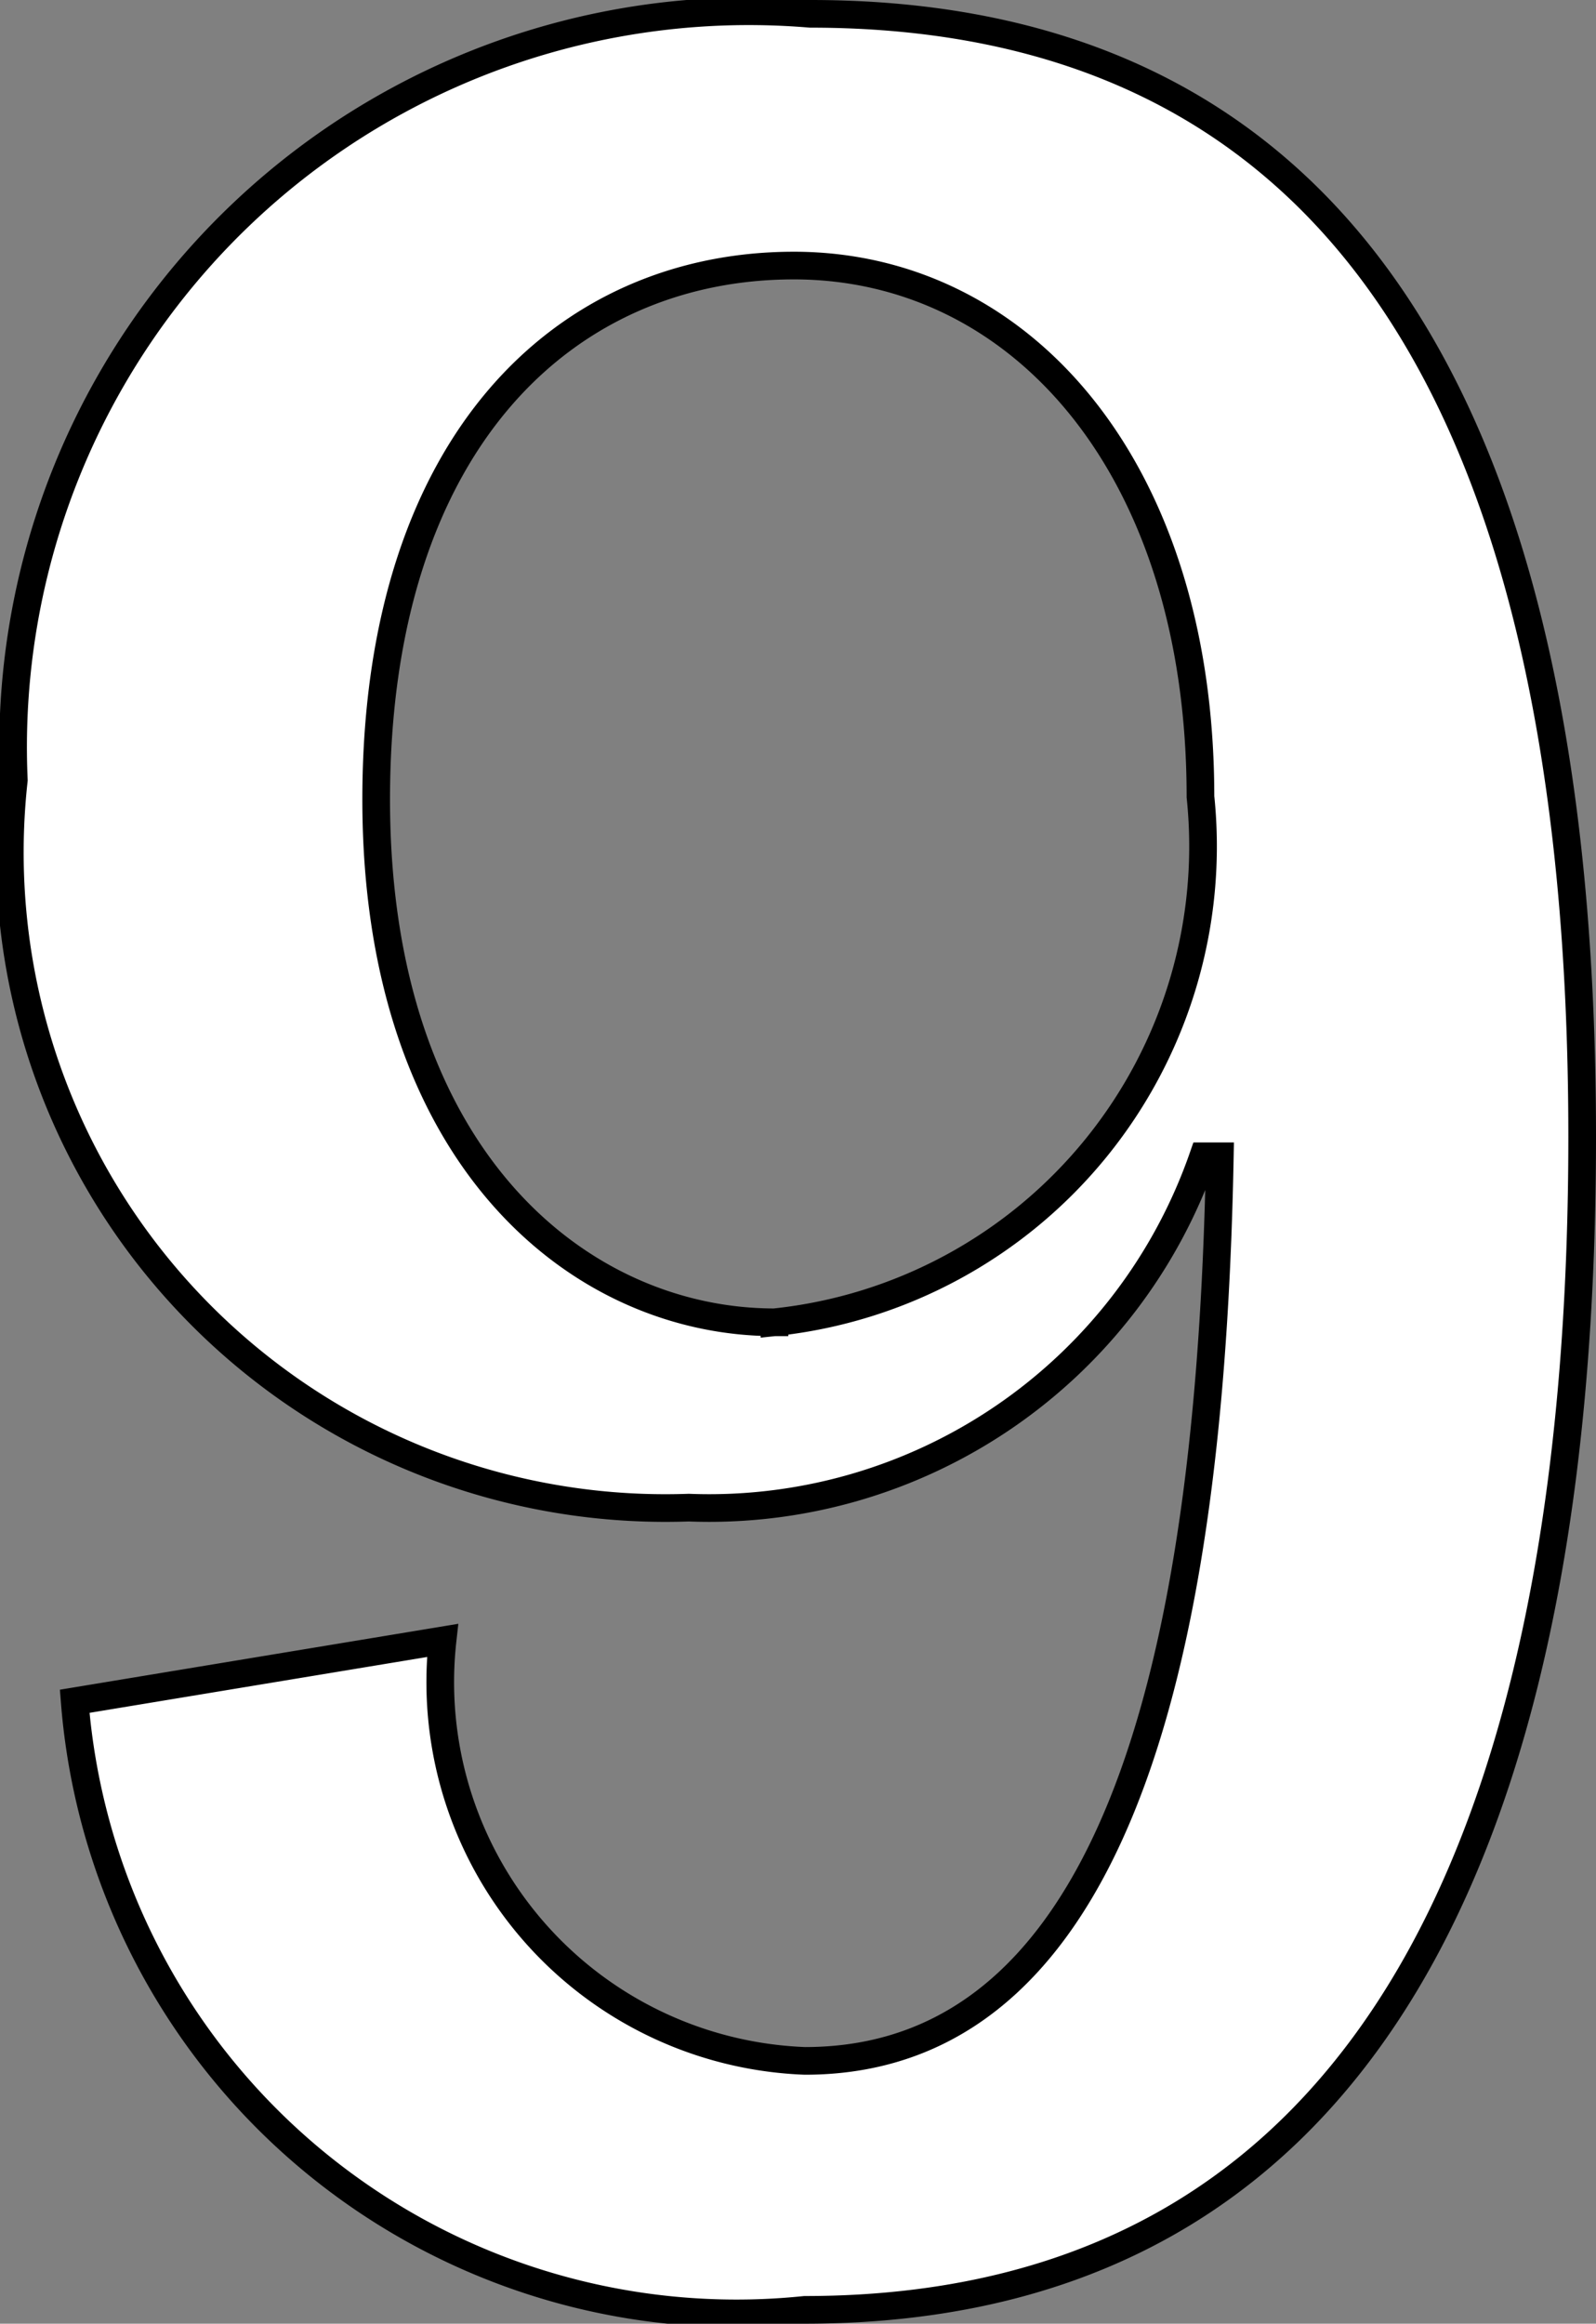
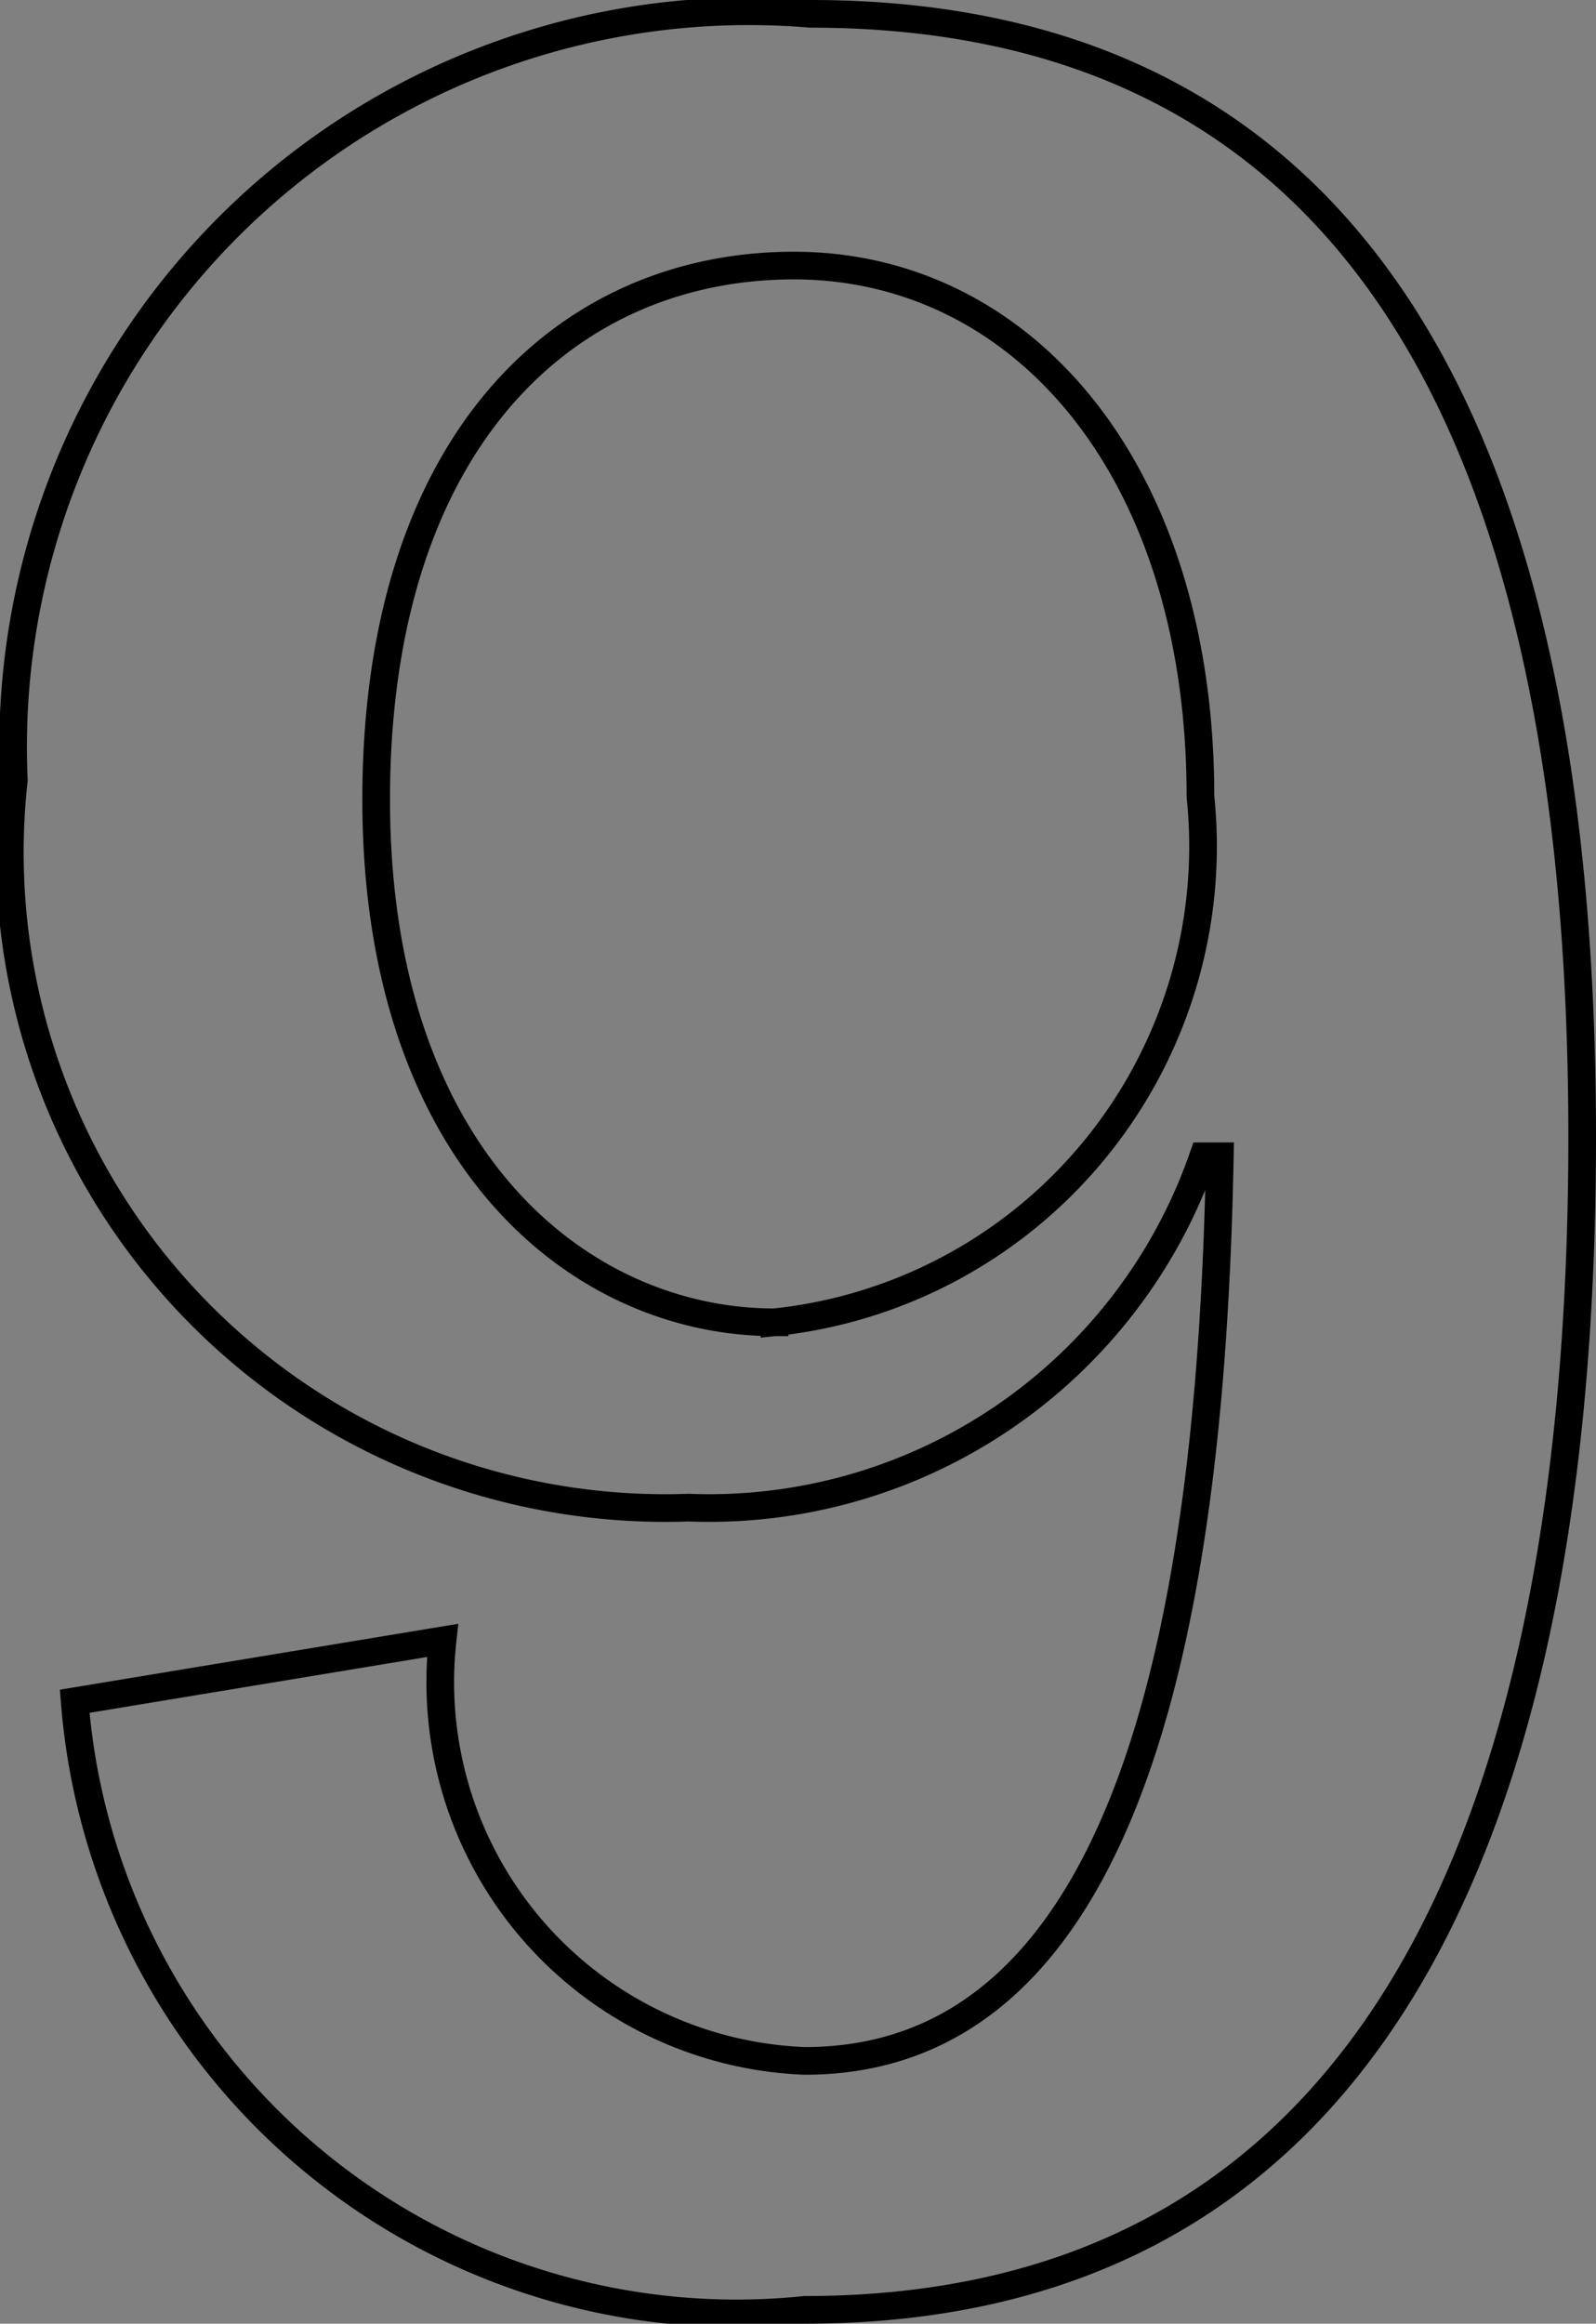
<svg xmlns="http://www.w3.org/2000/svg" id="レイヤー_1" data-name="レイヤー 1" viewBox="0 0 5.77 8.4">
  <rect x="0" y="0" width="5.77" height="8.4" fill="#808080" stroke="none" />
  <defs>
    <style>.cls-1{isolation:isolate;}.cls-2{fill:#fff;}.cls-3{fill:none;stroke:#000;stroke-miterlimit:10;stroke-width:0.1px;}</style>
  </defs>
  <g id="レイヤー_2" data-name="レイヤー 2">
    <g id="レイヤー_1-2" data-name="レイヤー 1-2">
      <g id="_1" data-name=" 1">
        <g class="cls-1">
-           <path class="cls-2" d="M6.23,5.66c0,2.23-.61,4.24-2.81,4.24A2.4,2.4,0,0,1,.78,7.7l1.33-.22A1.37,1.37,0,0,0,3.42,9c1.2,0,1.47-1.67,1.5-3.27H4.86A1.89,1.89,0,0,1,3,7,2.37,2.37,0,0,1,.56,4.37,2.66,2.66,0,0,1,3.44,1.6C5.33,1.6,6.23,3,6.23,5.66Zm-2.92.67a1.73,1.73,0,0,0,1.54-1.9c0-1.19-.65-1.92-1.47-1.92s-1.51.63-1.51,1.93S2.61,6.33,3.31,6.33Z" transform="translate(-0.51 -1.55)" />
-         </g>
+           </g>
        <g class="cls-1">
          <path class="cls-3" d="M6.23,5.66c0,2.23-.61,4.24-2.81,4.24A2.4,2.4,0,0,1,.78,7.7l1.33-.22A1.37,1.37,0,0,0,3.42,9c1.2,0,1.47-1.67,1.5-3.27H4.86A1.89,1.89,0,0,1,3,7,2.37,2.37,0,0,1,.56,4.37,2.66,2.66,0,0,1,3.44,1.6C5.33,1.6,6.23,3,6.23,5.66Zm-2.92.67a1.73,1.73,0,0,0,1.54-1.9c0-1.19-.65-1.92-1.47-1.92s-1.51.63-1.51,1.93S2.61,6.33,3.31,6.33Z" transform="translate(-0.51 -1.55)" />
        </g>
      </g>
    </g>
  </g>
</svg>